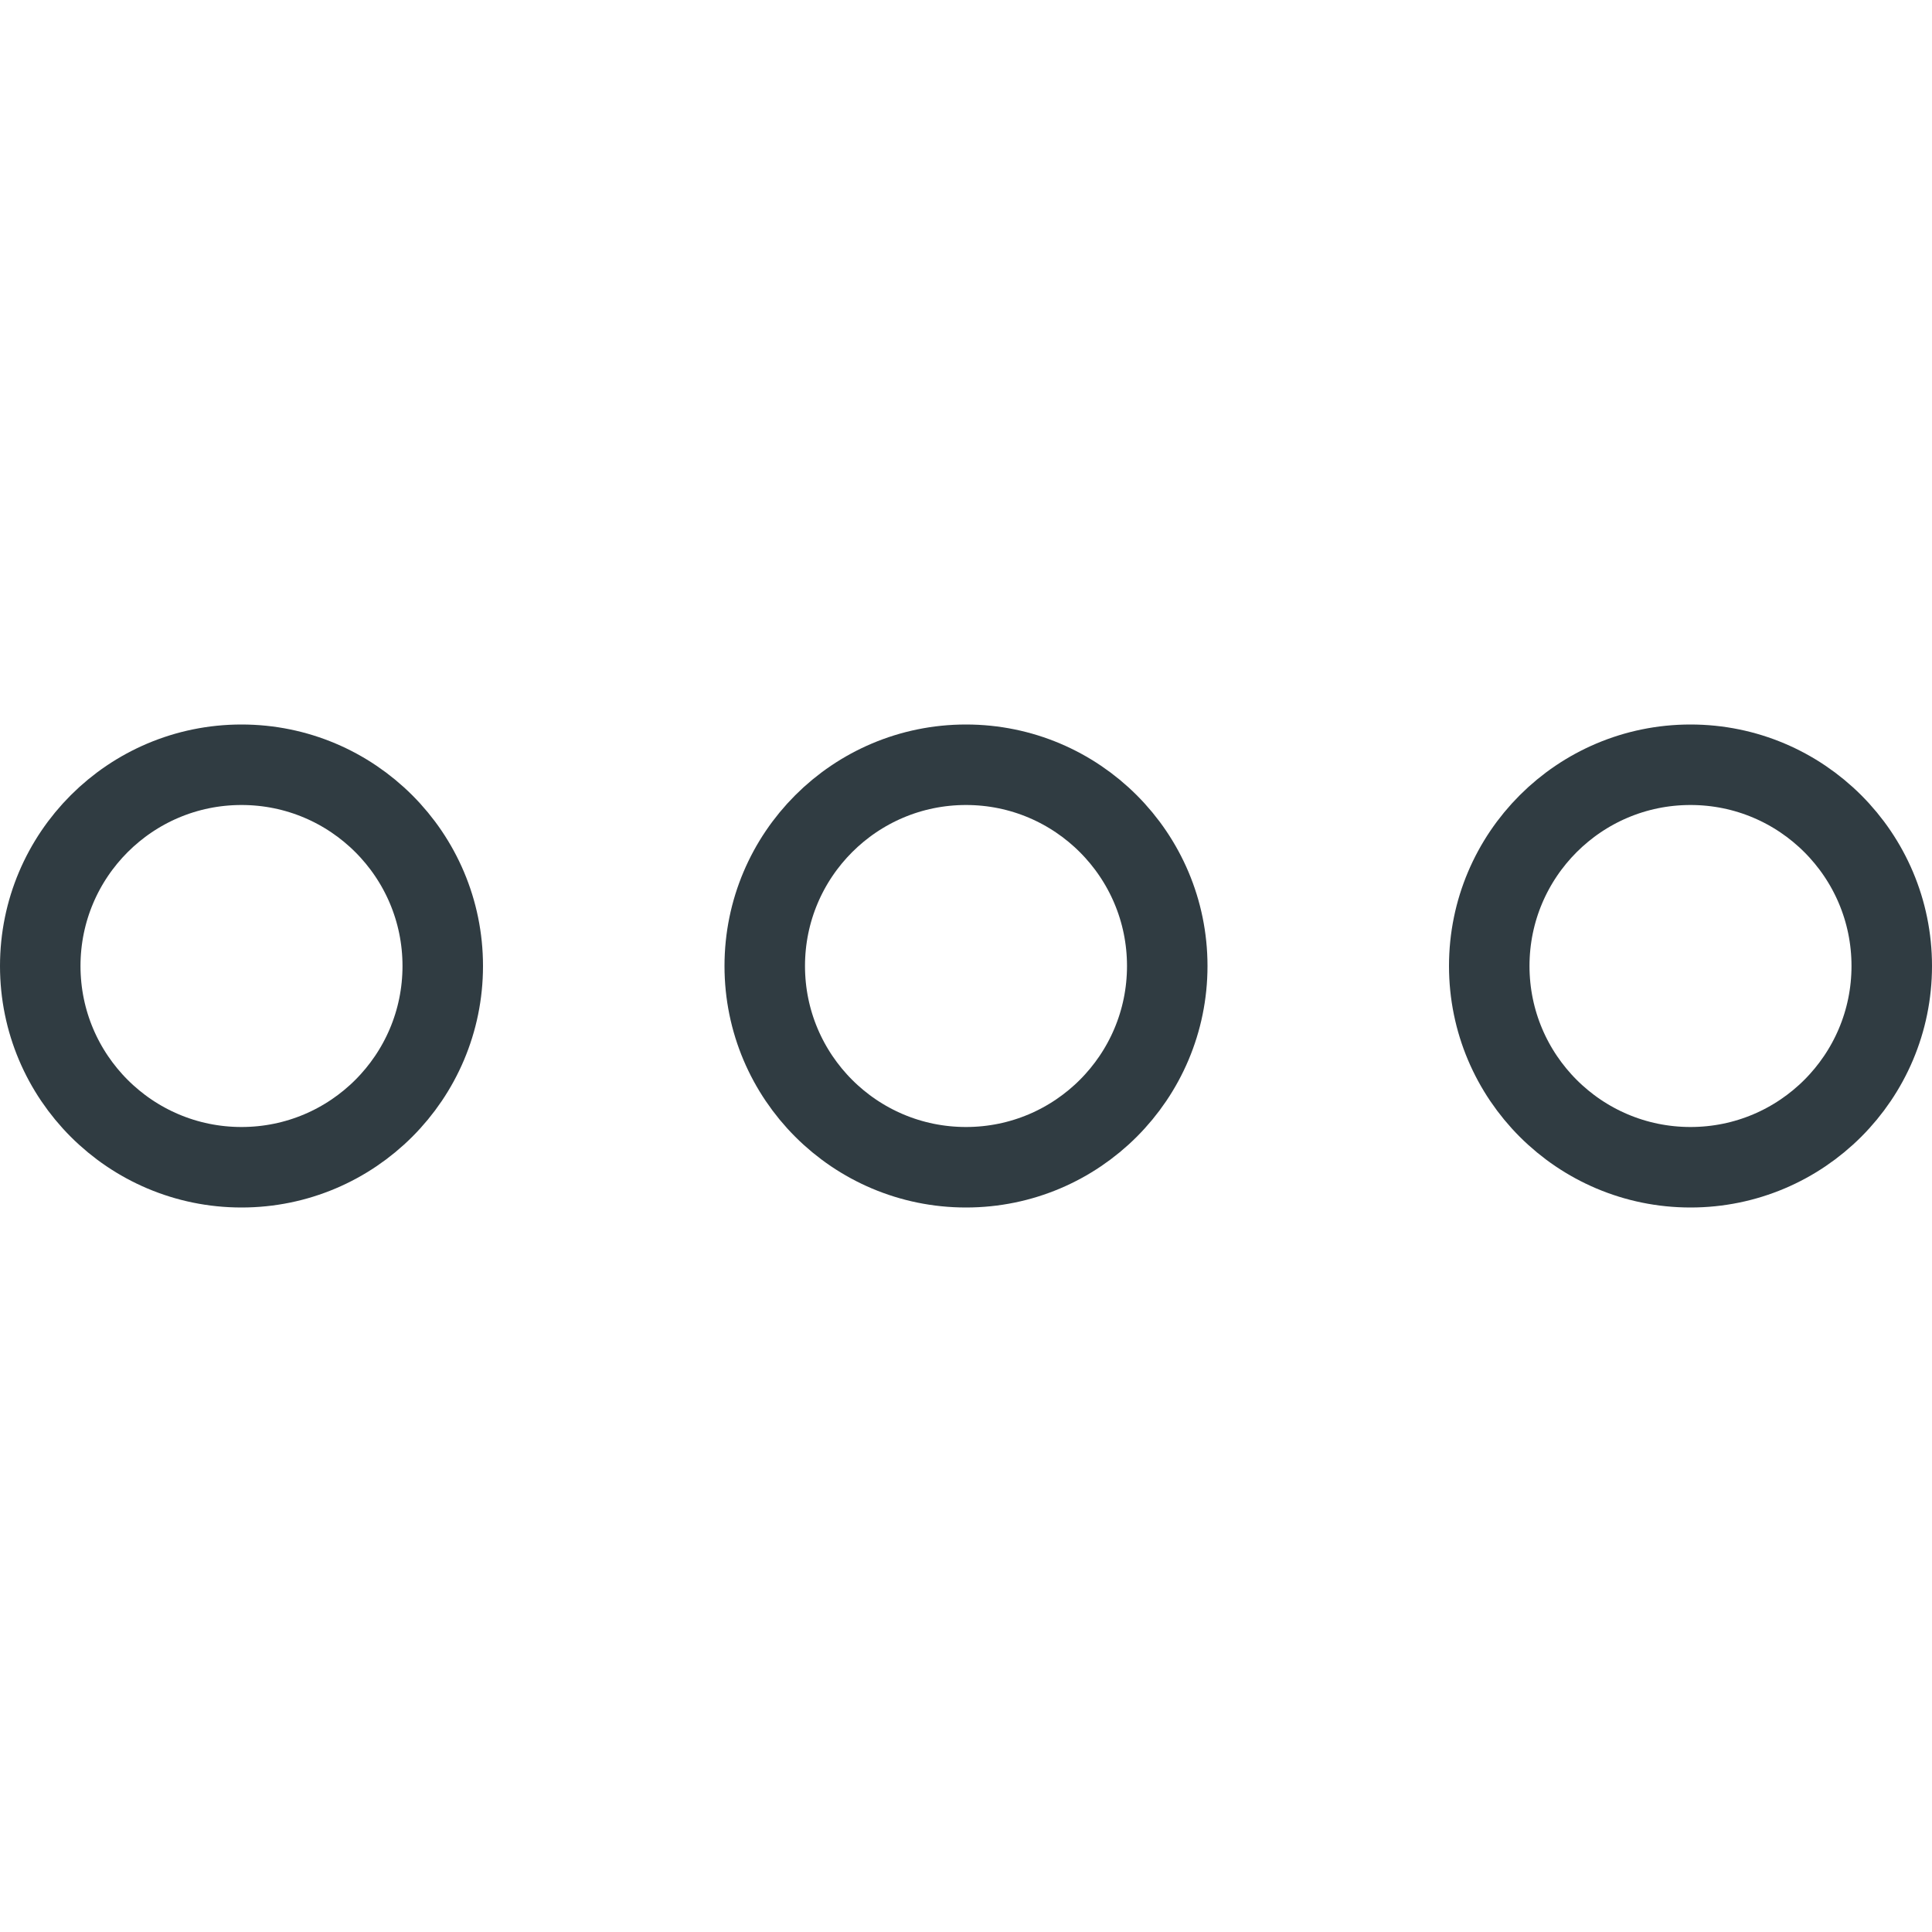
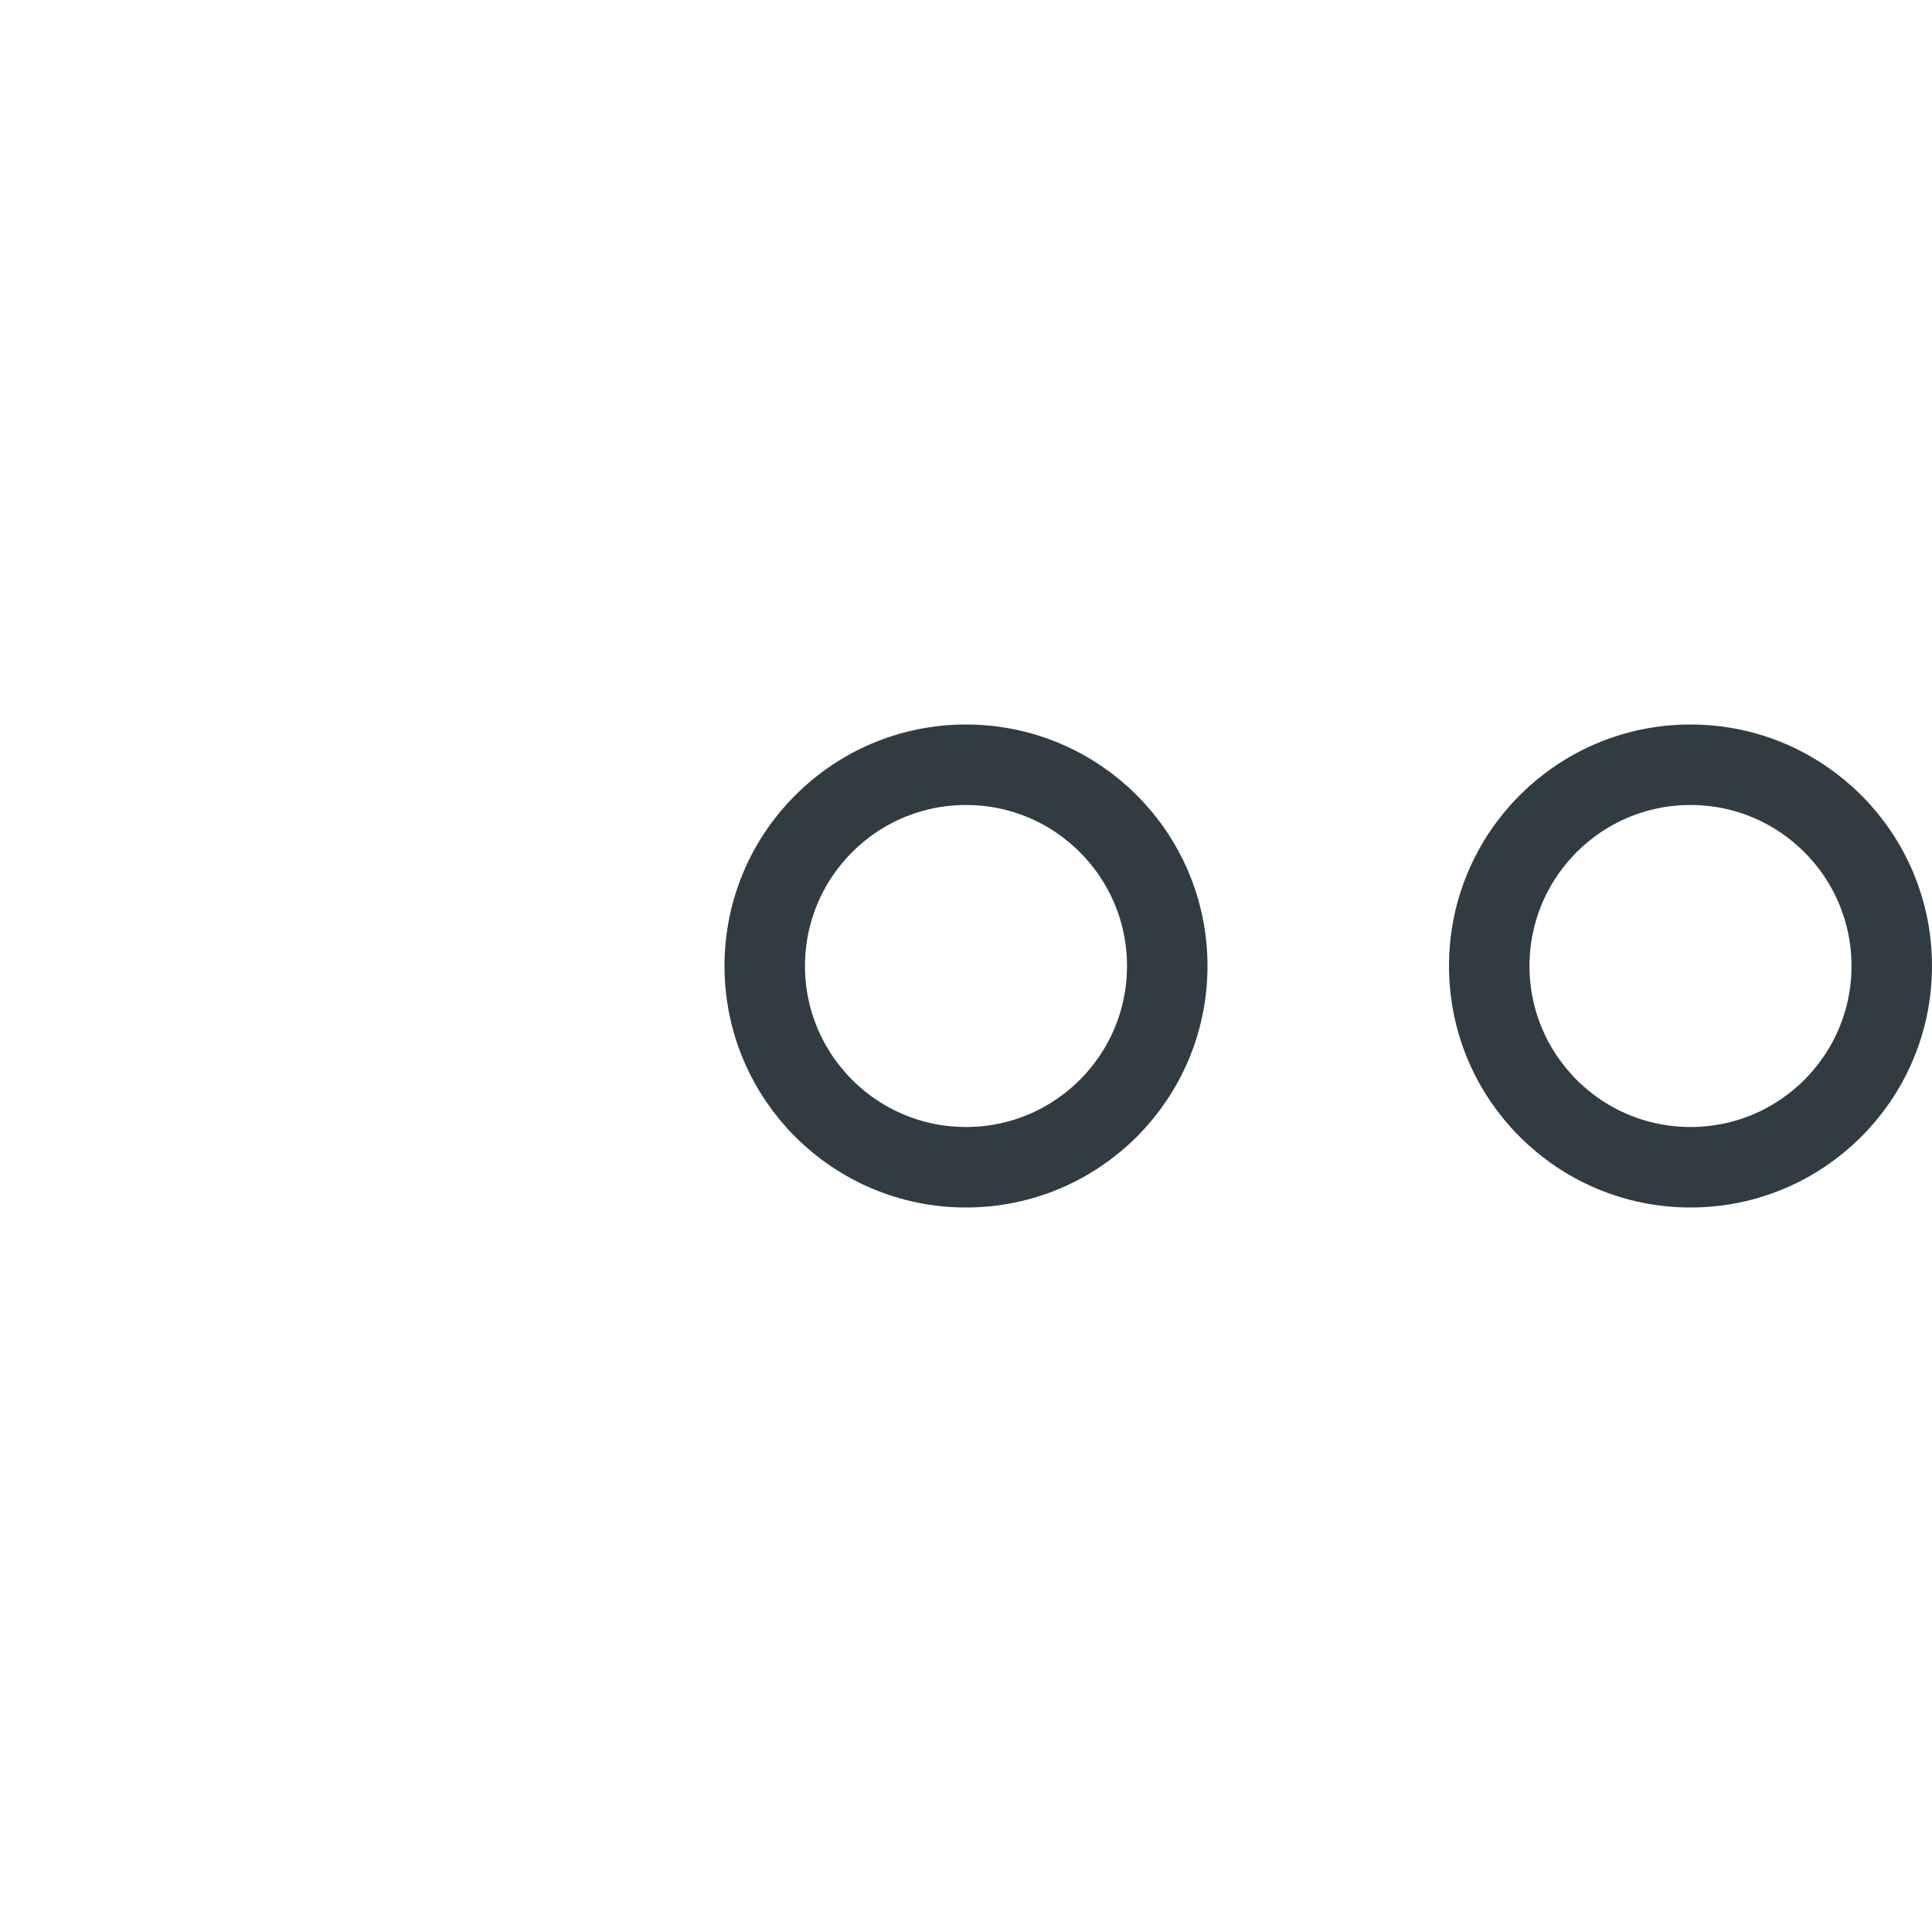
<svg xmlns="http://www.w3.org/2000/svg" viewBox="0 0 24 24">
  <g id="Menu_Horizontal" fill="none" stroke="#303c42" stroke-linecap="round" stroke-linejoin="round" data-name="Menu Horizontal">
    <circle cx="12" cy="12" r="2.5" />
    <circle cx="21" cy="12" r="2.5" />
-     <circle cx="3" cy="12" r="2.5" />
  </g>
</svg>